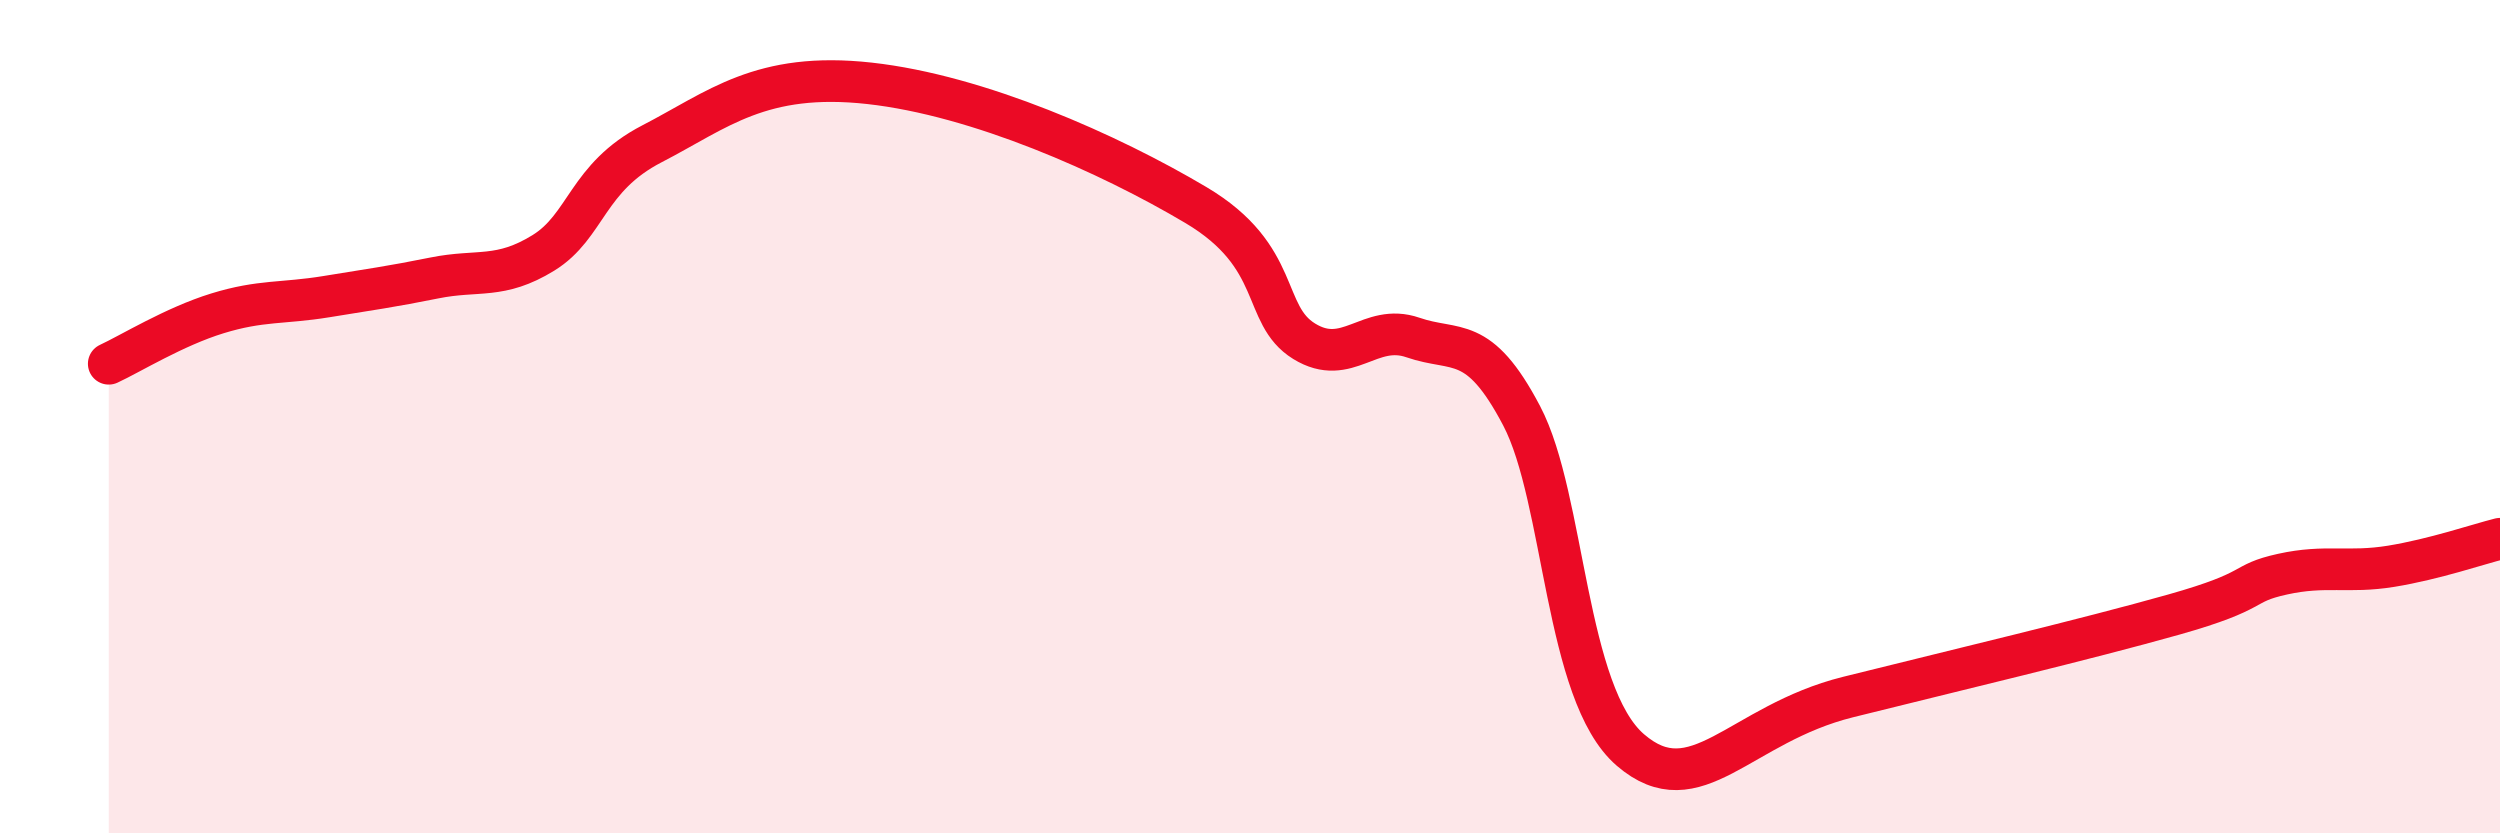
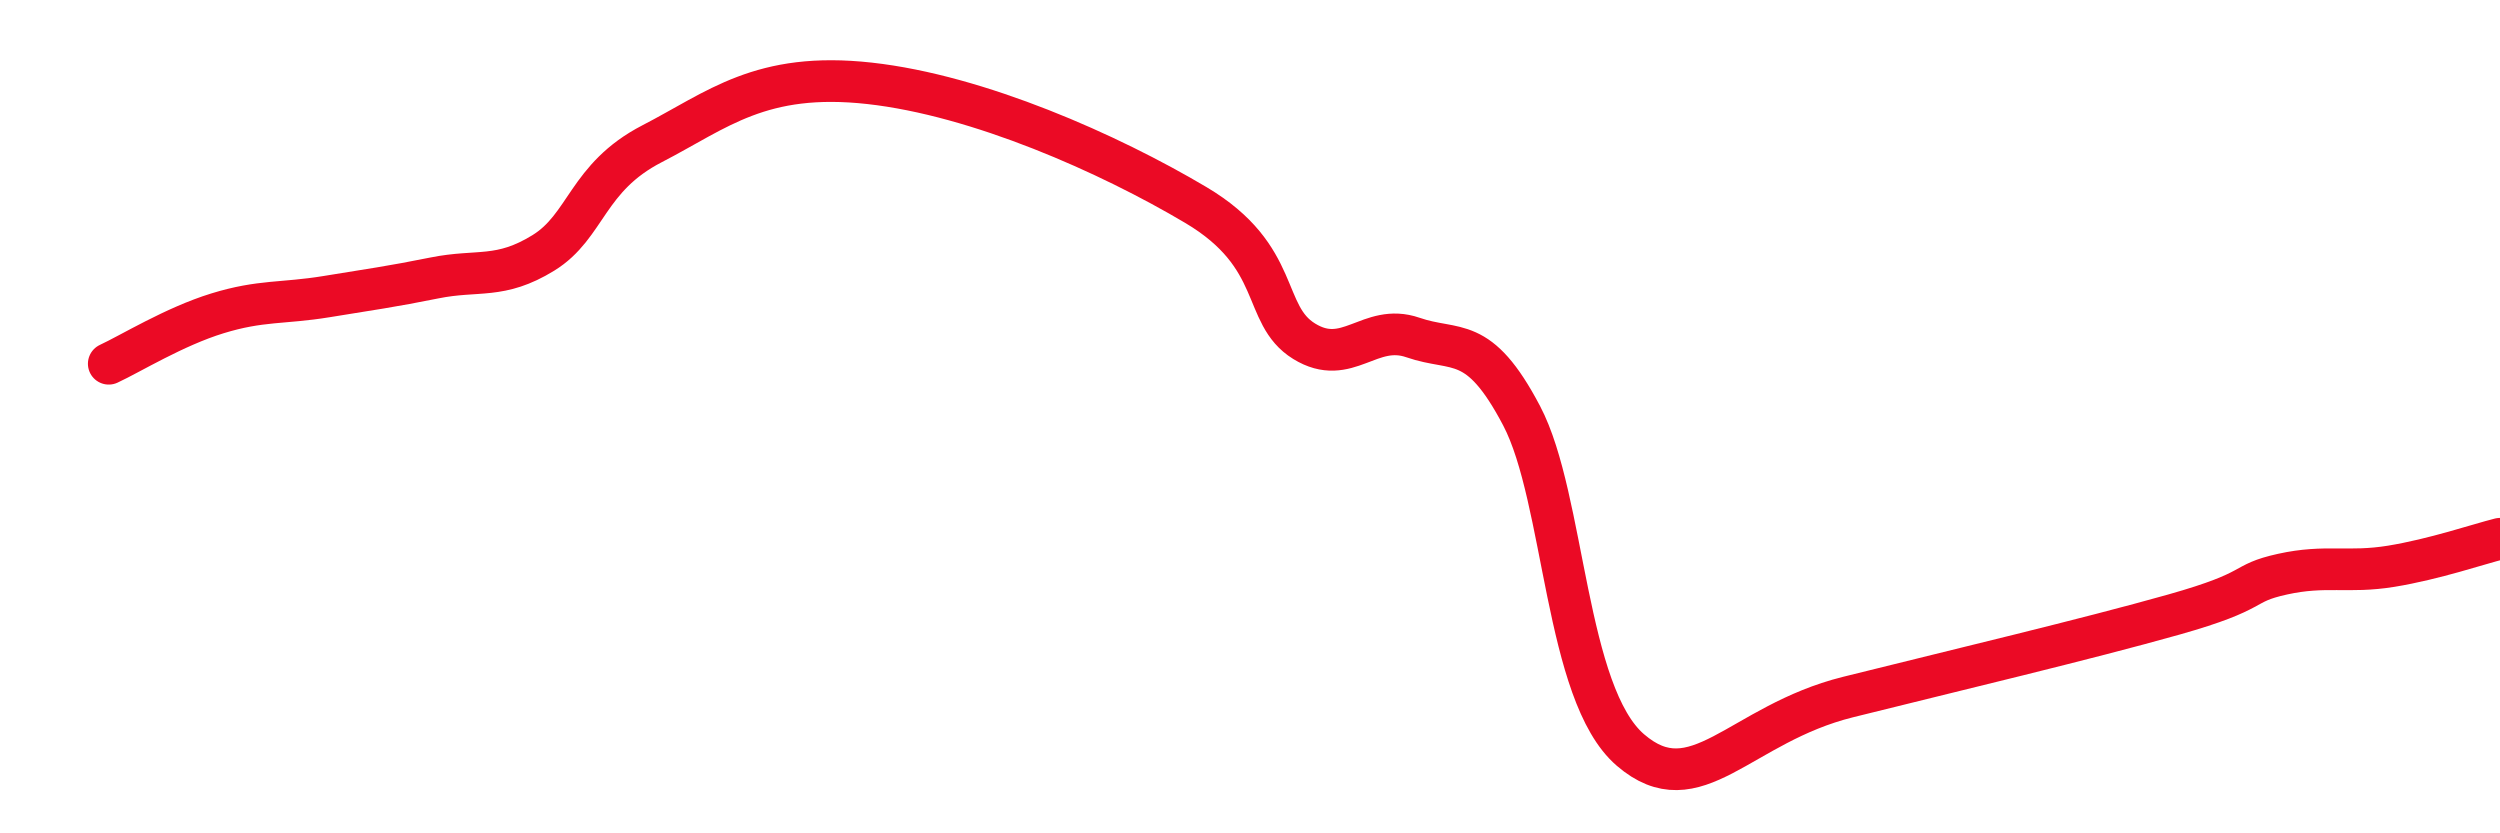
<svg xmlns="http://www.w3.org/2000/svg" width="60" height="20" viewBox="0 0 60 20">
-   <path d="M 2.61,8.73 C 3.13,8.49 4.18,7.84 5.22,7.52 C 6.26,7.2 6.79,7.29 7.83,7.12 C 8.87,6.95 9.39,6.88 10.43,6.67 C 11.47,6.46 12,6.71 13.04,6.07 C 14.08,5.43 14.08,4.26 15.65,3.45 C 17.22,2.64 18.26,1.71 20.87,2 C 23.48,2.29 26.61,3.68 28.7,4.92 C 30.79,6.16 30.26,7.55 31.3,8.19 C 32.34,8.83 32.87,7.74 33.91,8.1 C 34.95,8.46 35.48,8 36.52,9.98 C 37.56,11.96 37.56,16.65 39.13,18 C 40.7,19.35 41.74,17.38 44.35,16.73 C 46.96,16.08 50.08,15.34 52.17,14.75 C 54.26,14.16 53.74,14.01 54.78,13.78 C 55.82,13.55 56.35,13.76 57.39,13.59 C 58.43,13.42 59.48,13.06 60,12.93L60 20L2.61 20Z" fill="#EB0A25" opacity="0.1" stroke-linecap="round" stroke-linejoin="round" />
  <path d="M 2.61,8.73 C 3.13,8.49 4.18,7.84 5.22,7.52 C 6.26,7.2 6.79,7.29 7.83,7.12 C 8.87,6.95 9.39,6.88 10.43,6.67 C 11.47,6.46 12,6.71 13.04,6.07 C 14.08,5.43 14.08,4.26 15.65,3.45 C 17.22,2.64 18.26,1.71 20.87,2 C 23.48,2.29 26.61,3.68 28.7,4.92 C 30.79,6.16 30.26,7.55 31.3,8.19 C 32.34,8.83 32.87,7.74 33.91,8.1 C 34.95,8.46 35.48,8 36.52,9.98 C 37.56,11.96 37.56,16.65 39.13,18 C 40.7,19.35 41.74,17.38 44.35,16.73 C 46.96,16.08 50.08,15.34 52.17,14.75 C 54.26,14.16 53.74,14.01 54.78,13.78 C 55.82,13.55 56.35,13.76 57.39,13.59 C 58.43,13.42 59.48,13.06 60,12.93" stroke="#EB0A25" stroke-width="1" fill="none" stroke-linecap="round" stroke-linejoin="round" />
</svg>